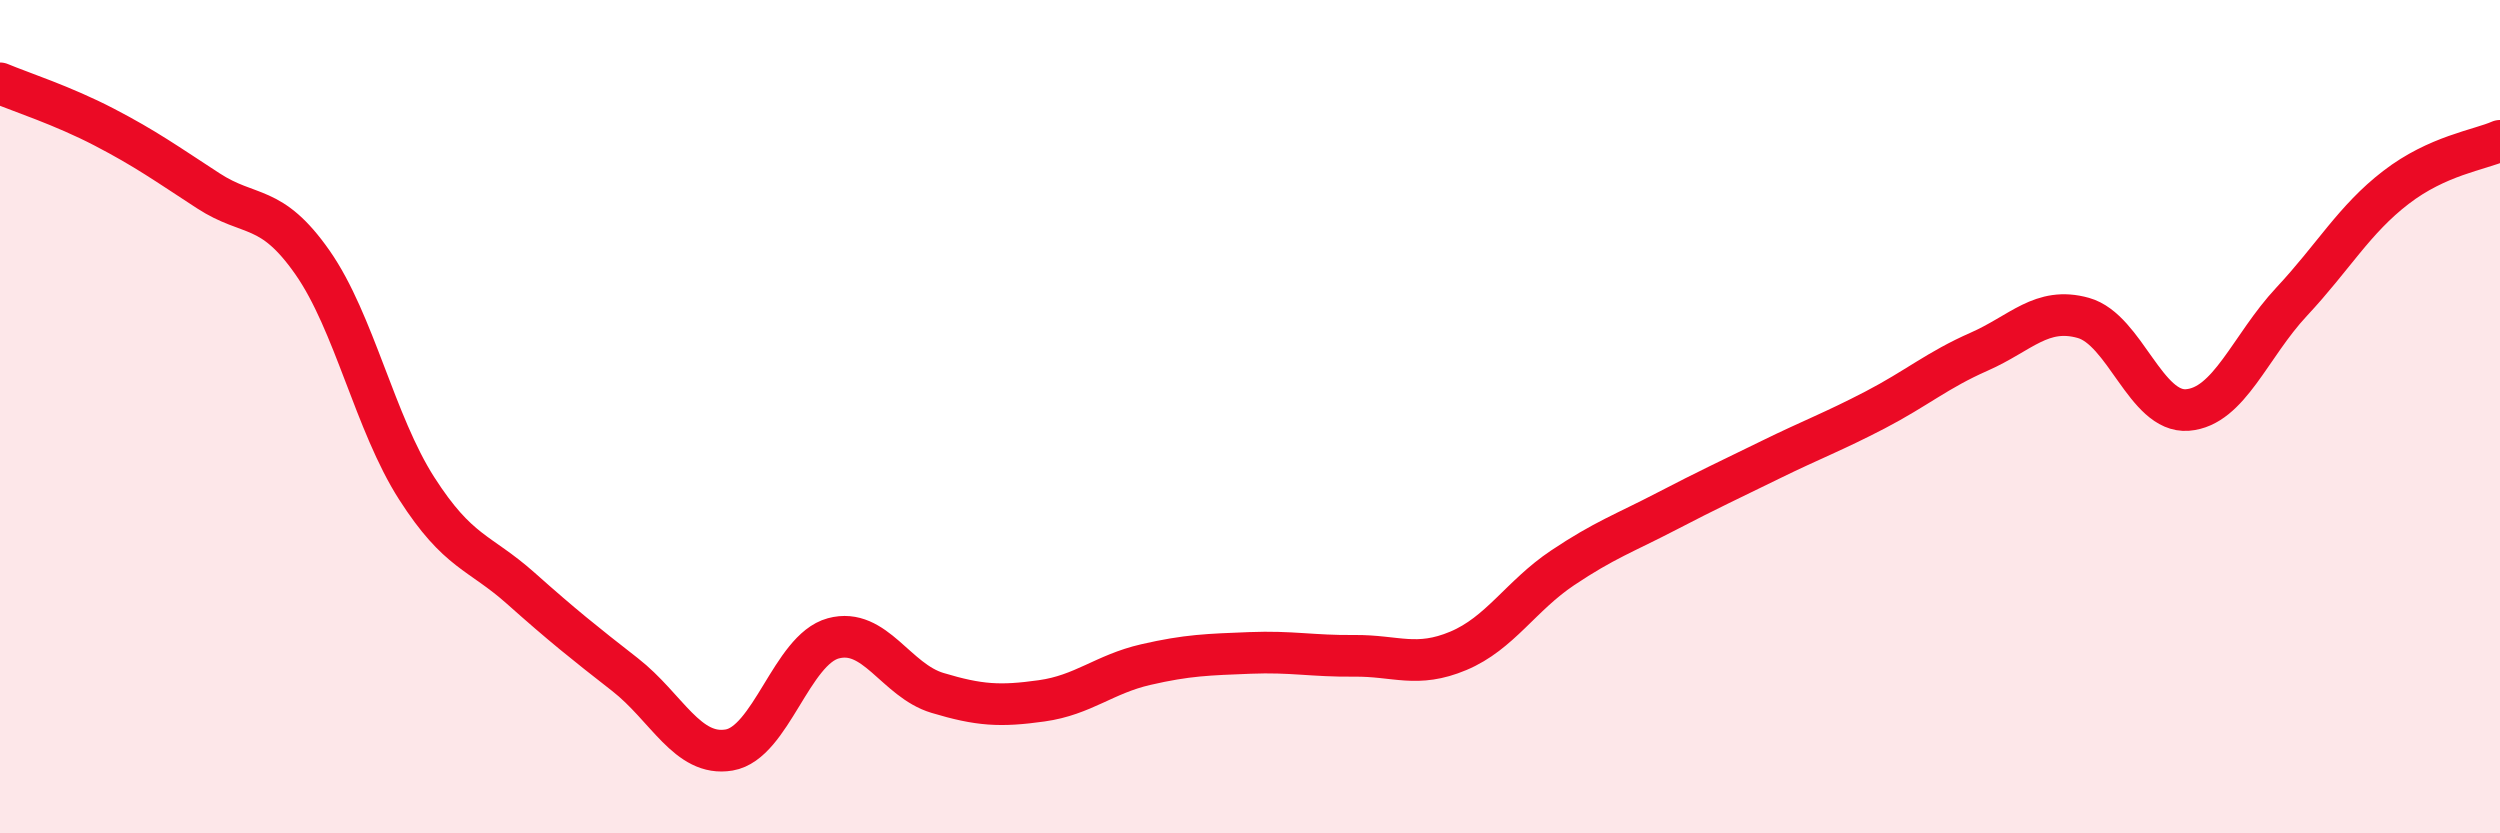
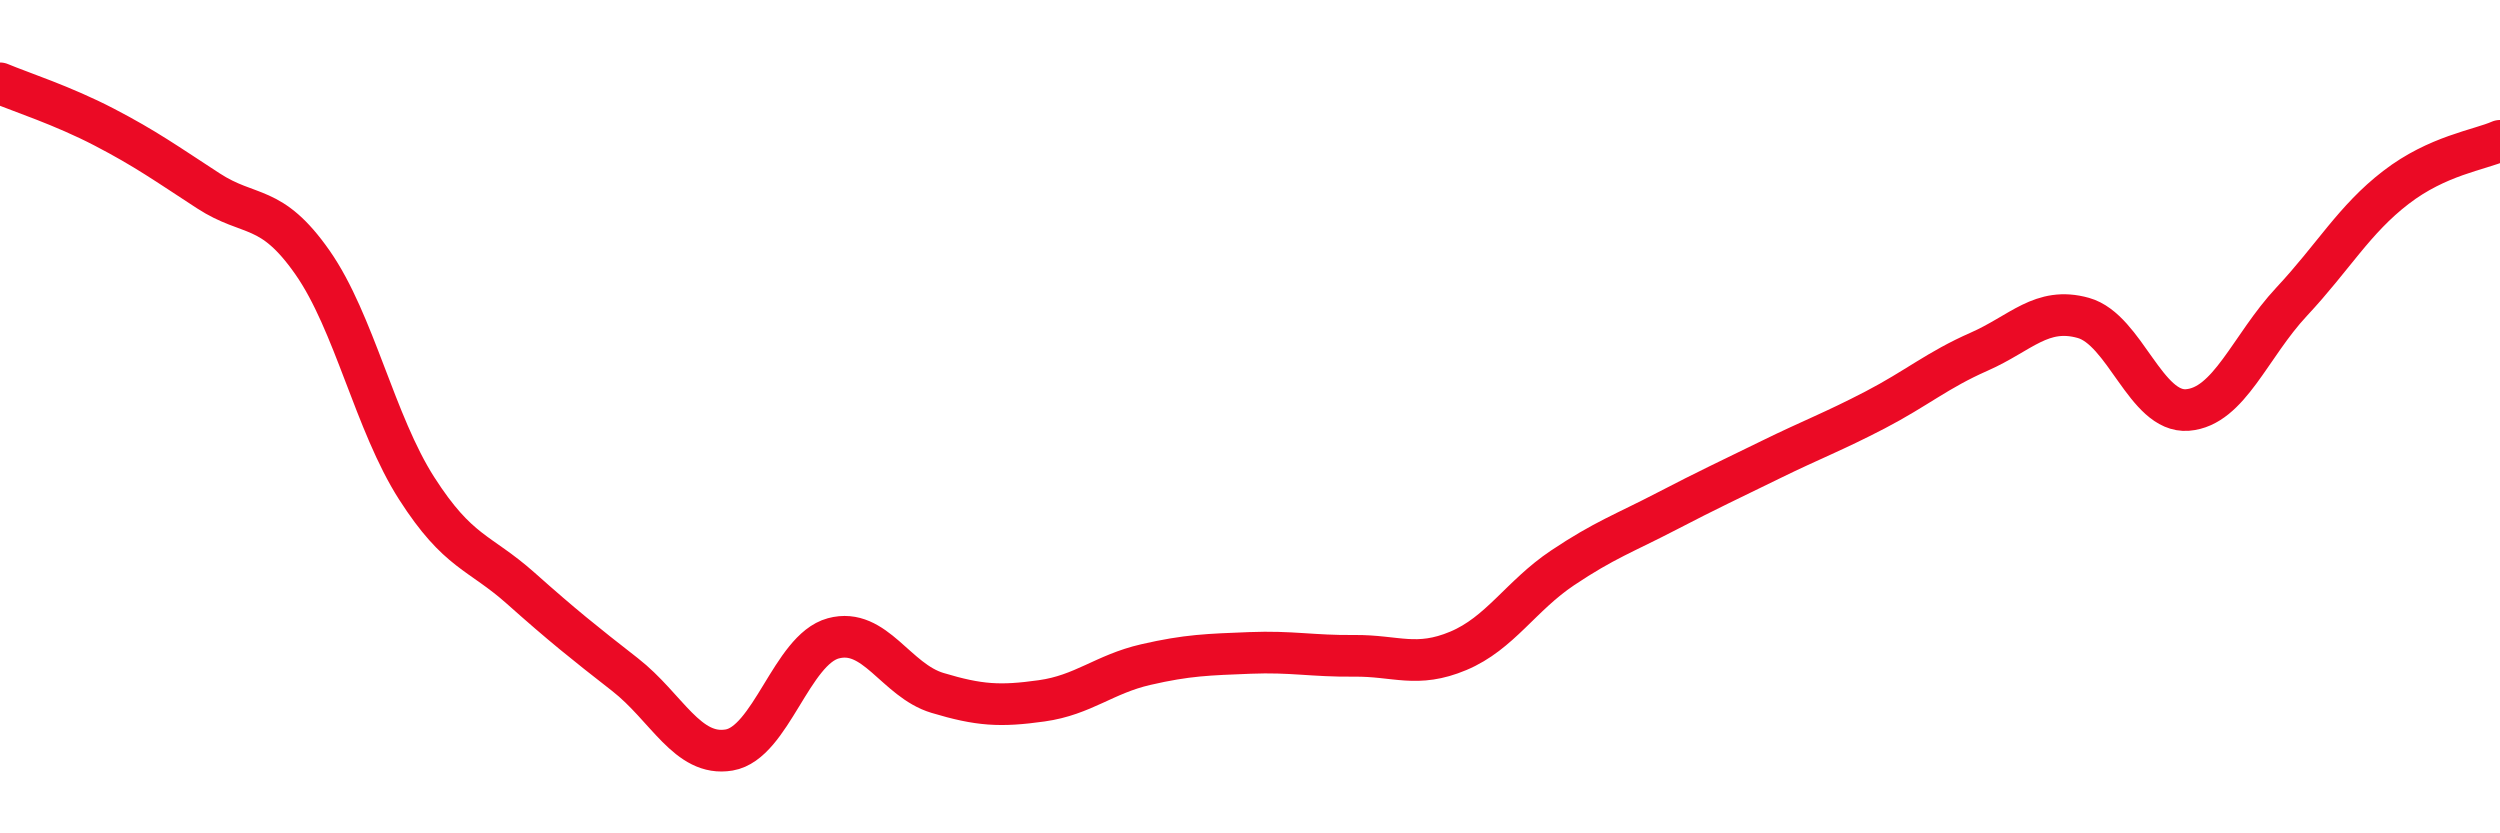
<svg xmlns="http://www.w3.org/2000/svg" width="60" height="20" viewBox="0 0 60 20">
-   <path d="M 0,2 C 0.5,2.21 1.5,2.53 2.5,3.05 C 3.5,3.57 4,3.93 5,4.58 C 6,5.23 6.5,4.87 7.5,6.3 C 8.5,7.73 9,10.16 10,11.72 C 11,13.28 11.5,13.23 12.5,14.12 C 13.5,15.01 14,15.41 15,16.19 C 16,16.97 16.5,18.17 17.5,18 C 18.5,17.83 19,15.59 20,15.32 C 21,15.05 21.5,16.33 22.5,16.63 C 23.5,16.93 24,16.96 25,16.82 C 26,16.68 26.5,16.18 27.5,15.95 C 28.5,15.72 29,15.71 30,15.67 C 31,15.63 31.5,15.75 32.5,15.74 C 33.5,15.73 34,16.04 35,15.62 C 36,15.2 36.5,14.3 37.5,13.63 C 38.5,12.96 39,12.79 40,12.27 C 41,11.75 41.5,11.52 42.5,11.03 C 43.5,10.54 44,10.36 45,9.84 C 46,9.32 46.5,8.88 47.5,8.44 C 48.5,8 49,7.35 50,7.63 C 51,7.91 51.5,9.92 52.5,9.84 C 53.5,9.76 54,8.31 55,7.24 C 56,6.17 56.5,5.27 57.5,4.5 C 58.5,3.73 59.5,3.6 60,3.38L60 20L0 20Z" fill="#EB0A25" opacity="0.1" stroke-linecap="round" stroke-linejoin="round" />
  <path d="M 0,2 C 0.5,2.21 1.5,2.53 2.5,3.05 C 3.5,3.57 4,3.93 5,4.58 C 6,5.23 6.5,4.87 7.5,6.3 C 8.5,7.73 9,10.16 10,11.72 C 11,13.28 11.5,13.23 12.5,14.12 C 13.5,15.01 14,15.41 15,16.19 C 16,16.97 16.5,18.17 17.5,18 C 18.5,17.83 19,15.59 20,15.32 C 21,15.05 21.5,16.33 22.5,16.63 C 23.5,16.93 24,16.96 25,16.82 C 26,16.68 26.5,16.18 27.5,15.95 C 28.5,15.72 29,15.71 30,15.67 C 31,15.63 31.5,15.75 32.5,15.74 C 33.5,15.73 34,16.04 35,15.62 C 36,15.2 36.5,14.3 37.5,13.63 C 38.5,12.96 39,12.79 40,12.27 C 41,11.75 41.5,11.52 42.5,11.03 C 43.5,10.54 44,10.36 45,9.84 C 46,9.32 46.5,8.88 47.5,8.44 C 48.5,8 49,7.35 50,7.63 C 51,7.91 51.5,9.92 52.5,9.84 C 53.5,9.76 54,8.31 55,7.24 C 56,6.17 56.5,5.27 57.5,4.5 C 58.5,3.73 59.5,3.6 60,3.38" stroke="#EB0A25" stroke-width="1" fill="none" stroke-linecap="round" stroke-linejoin="round" />
</svg>